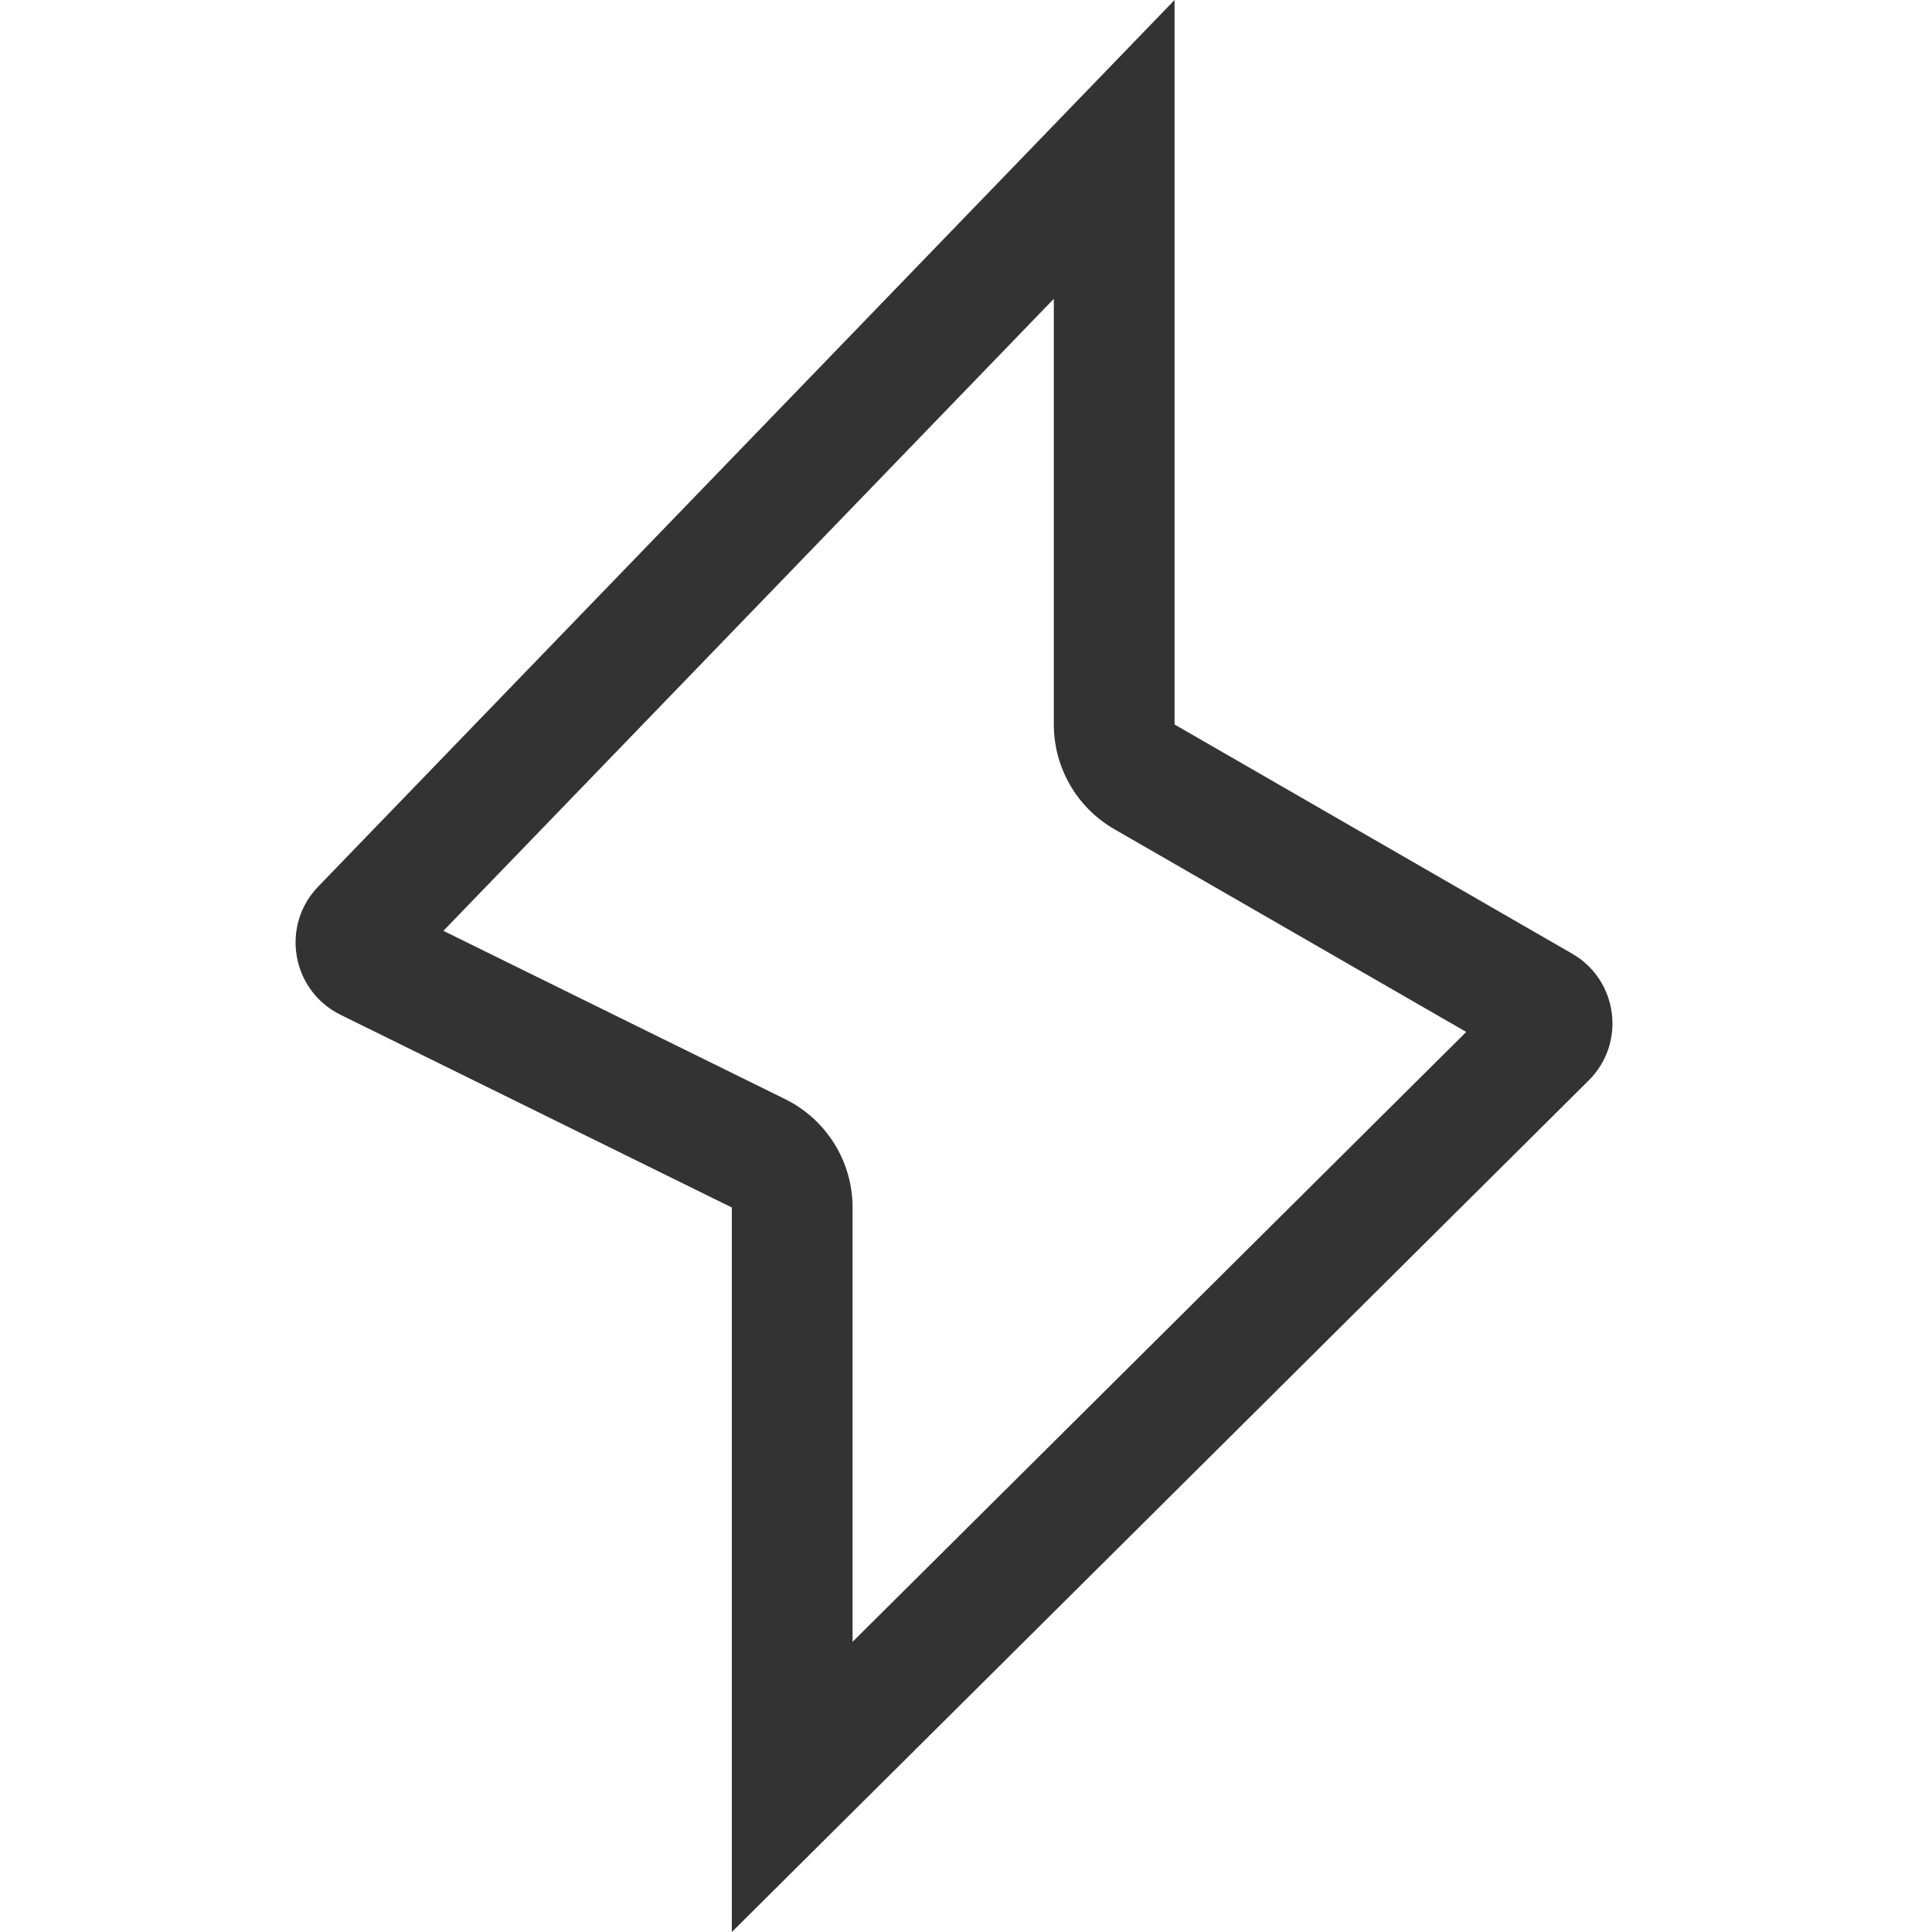
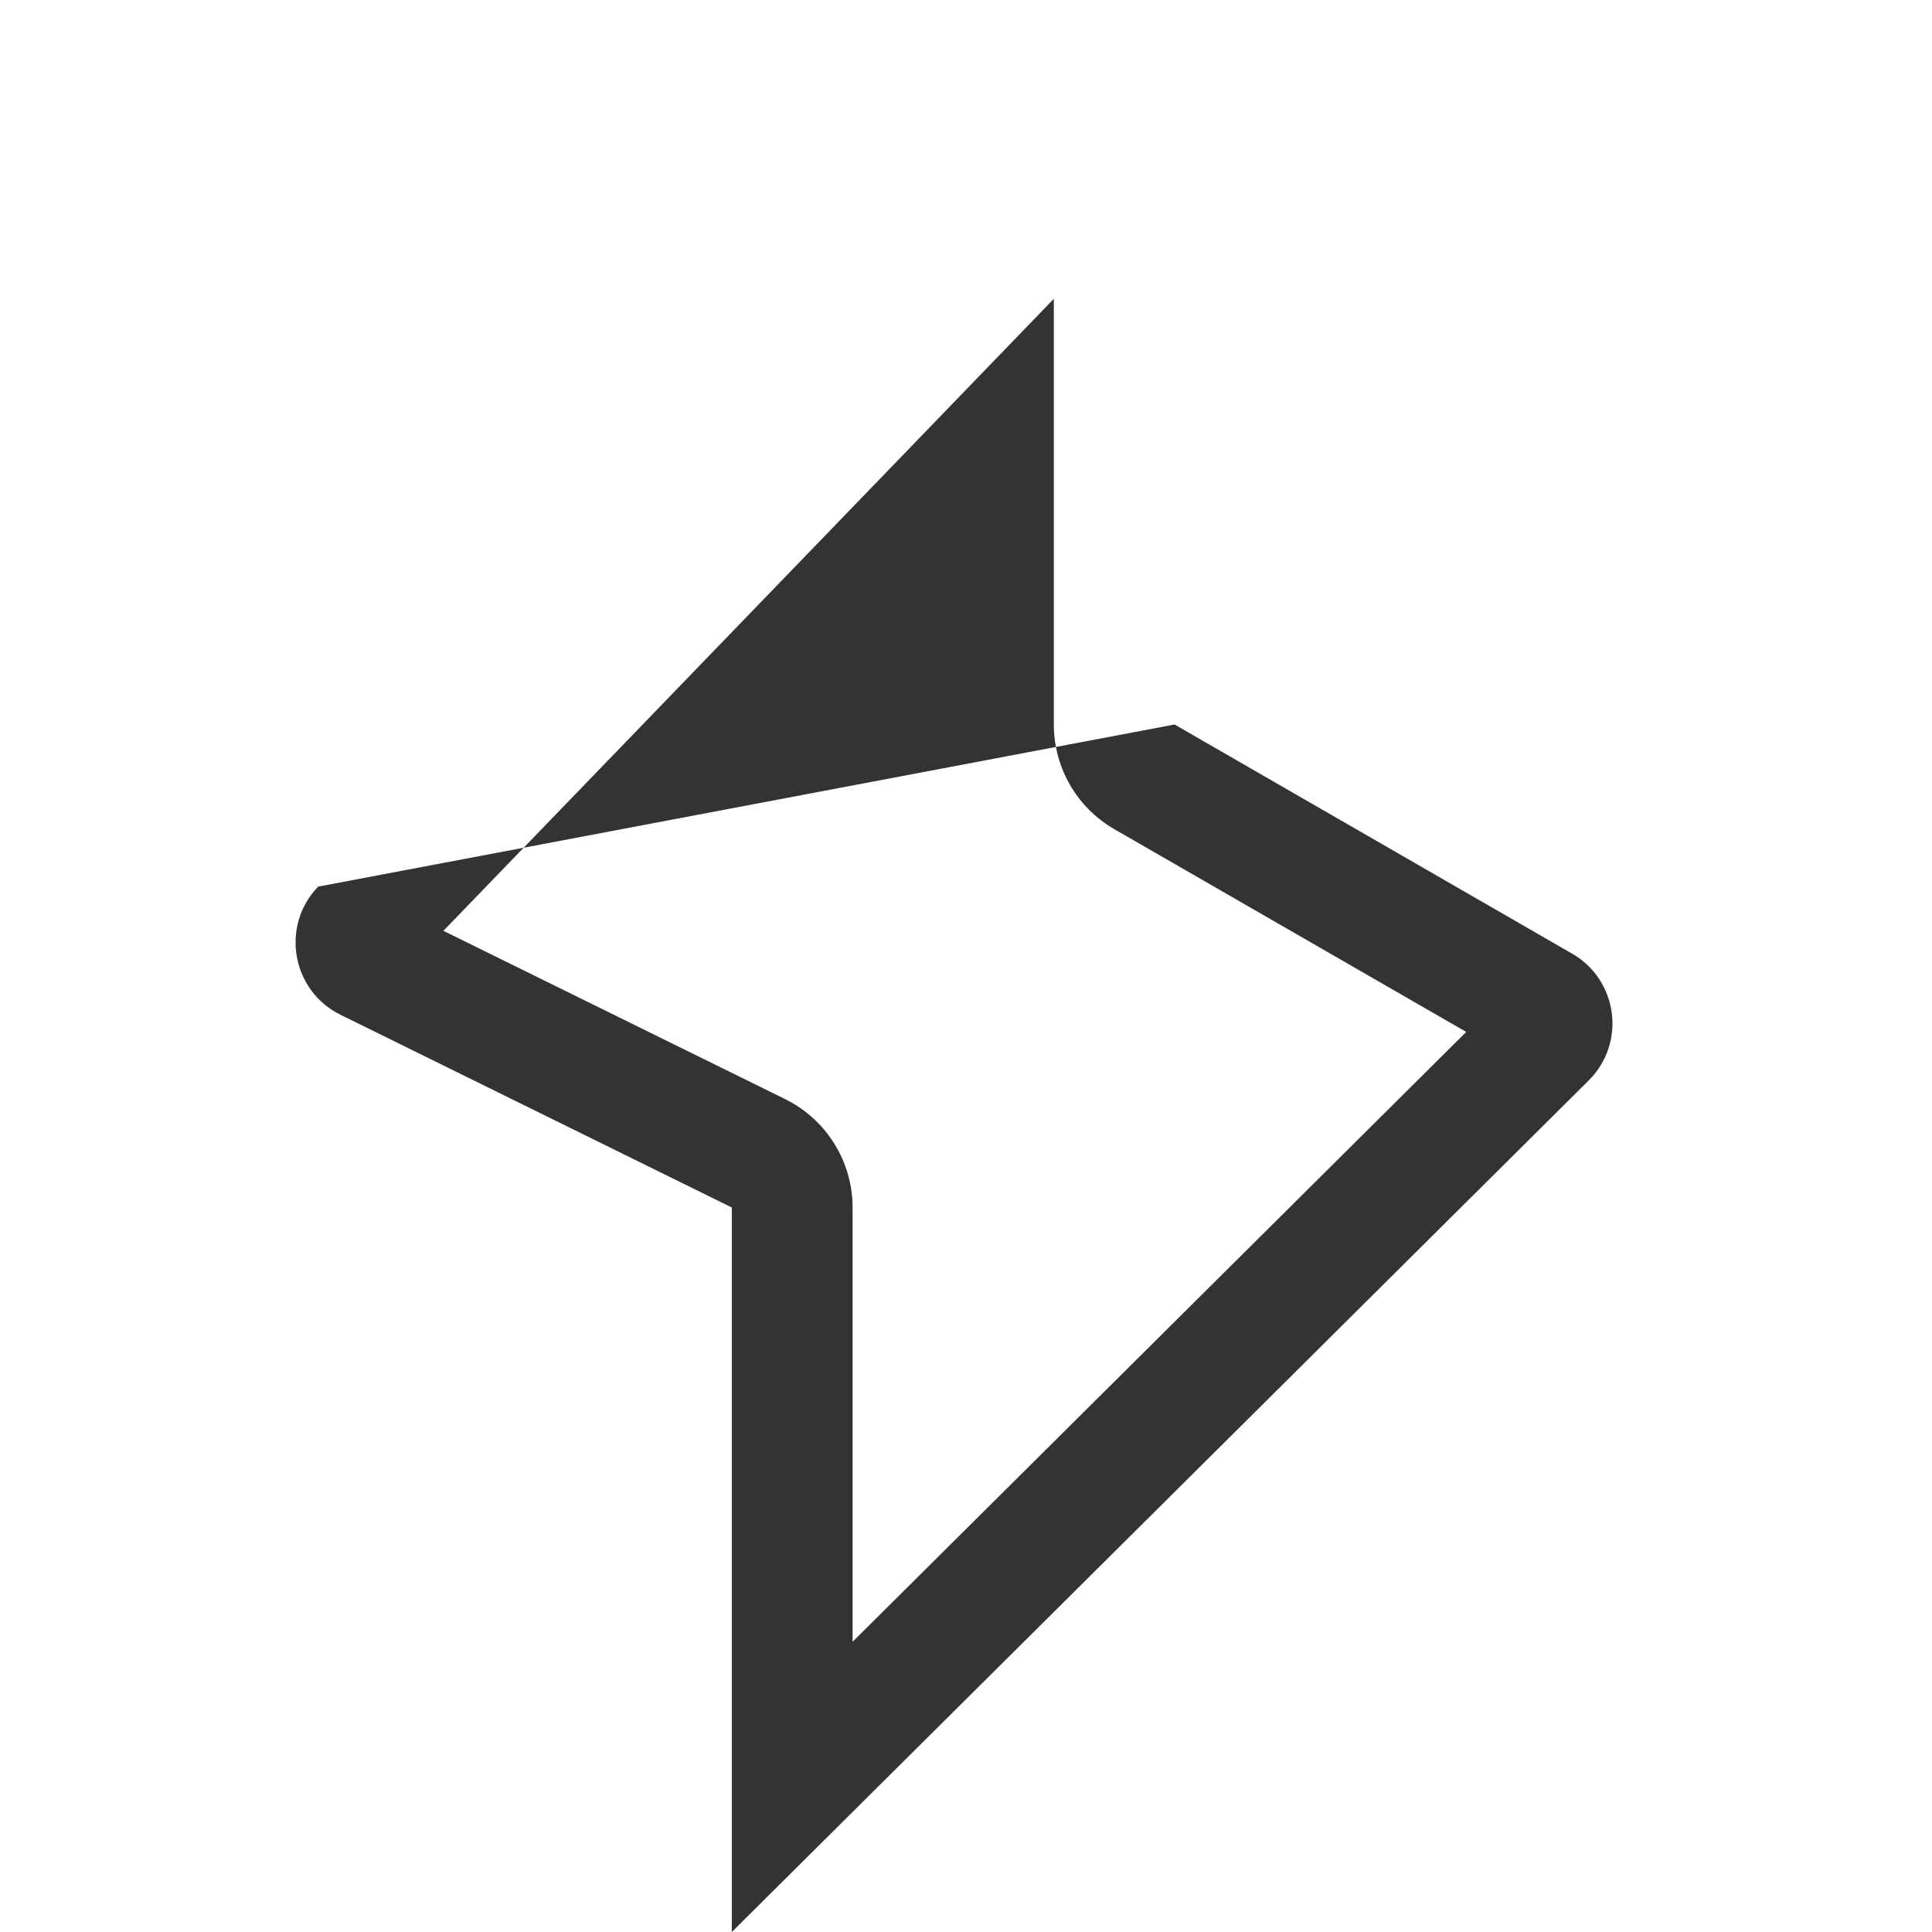
<svg xmlns="http://www.w3.org/2000/svg" width="24" height="24" viewBox="0 0 24 24" fill="none">
-   <path fill-rule="evenodd" clip-rule="evenodd" d="M14.591 9V0L3.952 11.014C3.482 11.501 3.622 12.306 4.23 12.606L9.091 15L9.091 24L19.735 13.422C20.203 12.958 20.101 12.176 19.53 11.847L14.591 9ZM10.591 20.395L18.214 12.819L13.842 10.3C13.377 10.032 13.091 9.536 13.091 9V3.712L5.508 11.563L9.754 13.654C10.266 13.907 10.591 14.429 10.591 15L10.591 20.395Z" fill="#333333" />
+   <path fill-rule="evenodd" clip-rule="evenodd" d="M14.591 9L3.952 11.014C3.482 11.501 3.622 12.306 4.23 12.606L9.091 15L9.091 24L19.735 13.422C20.203 12.958 20.101 12.176 19.53 11.847L14.591 9ZM10.591 20.395L18.214 12.819L13.842 10.3C13.377 10.032 13.091 9.536 13.091 9V3.712L5.508 11.563L9.754 13.654C10.266 13.907 10.591 14.429 10.591 15L10.591 20.395Z" fill="#333333" />
</svg>